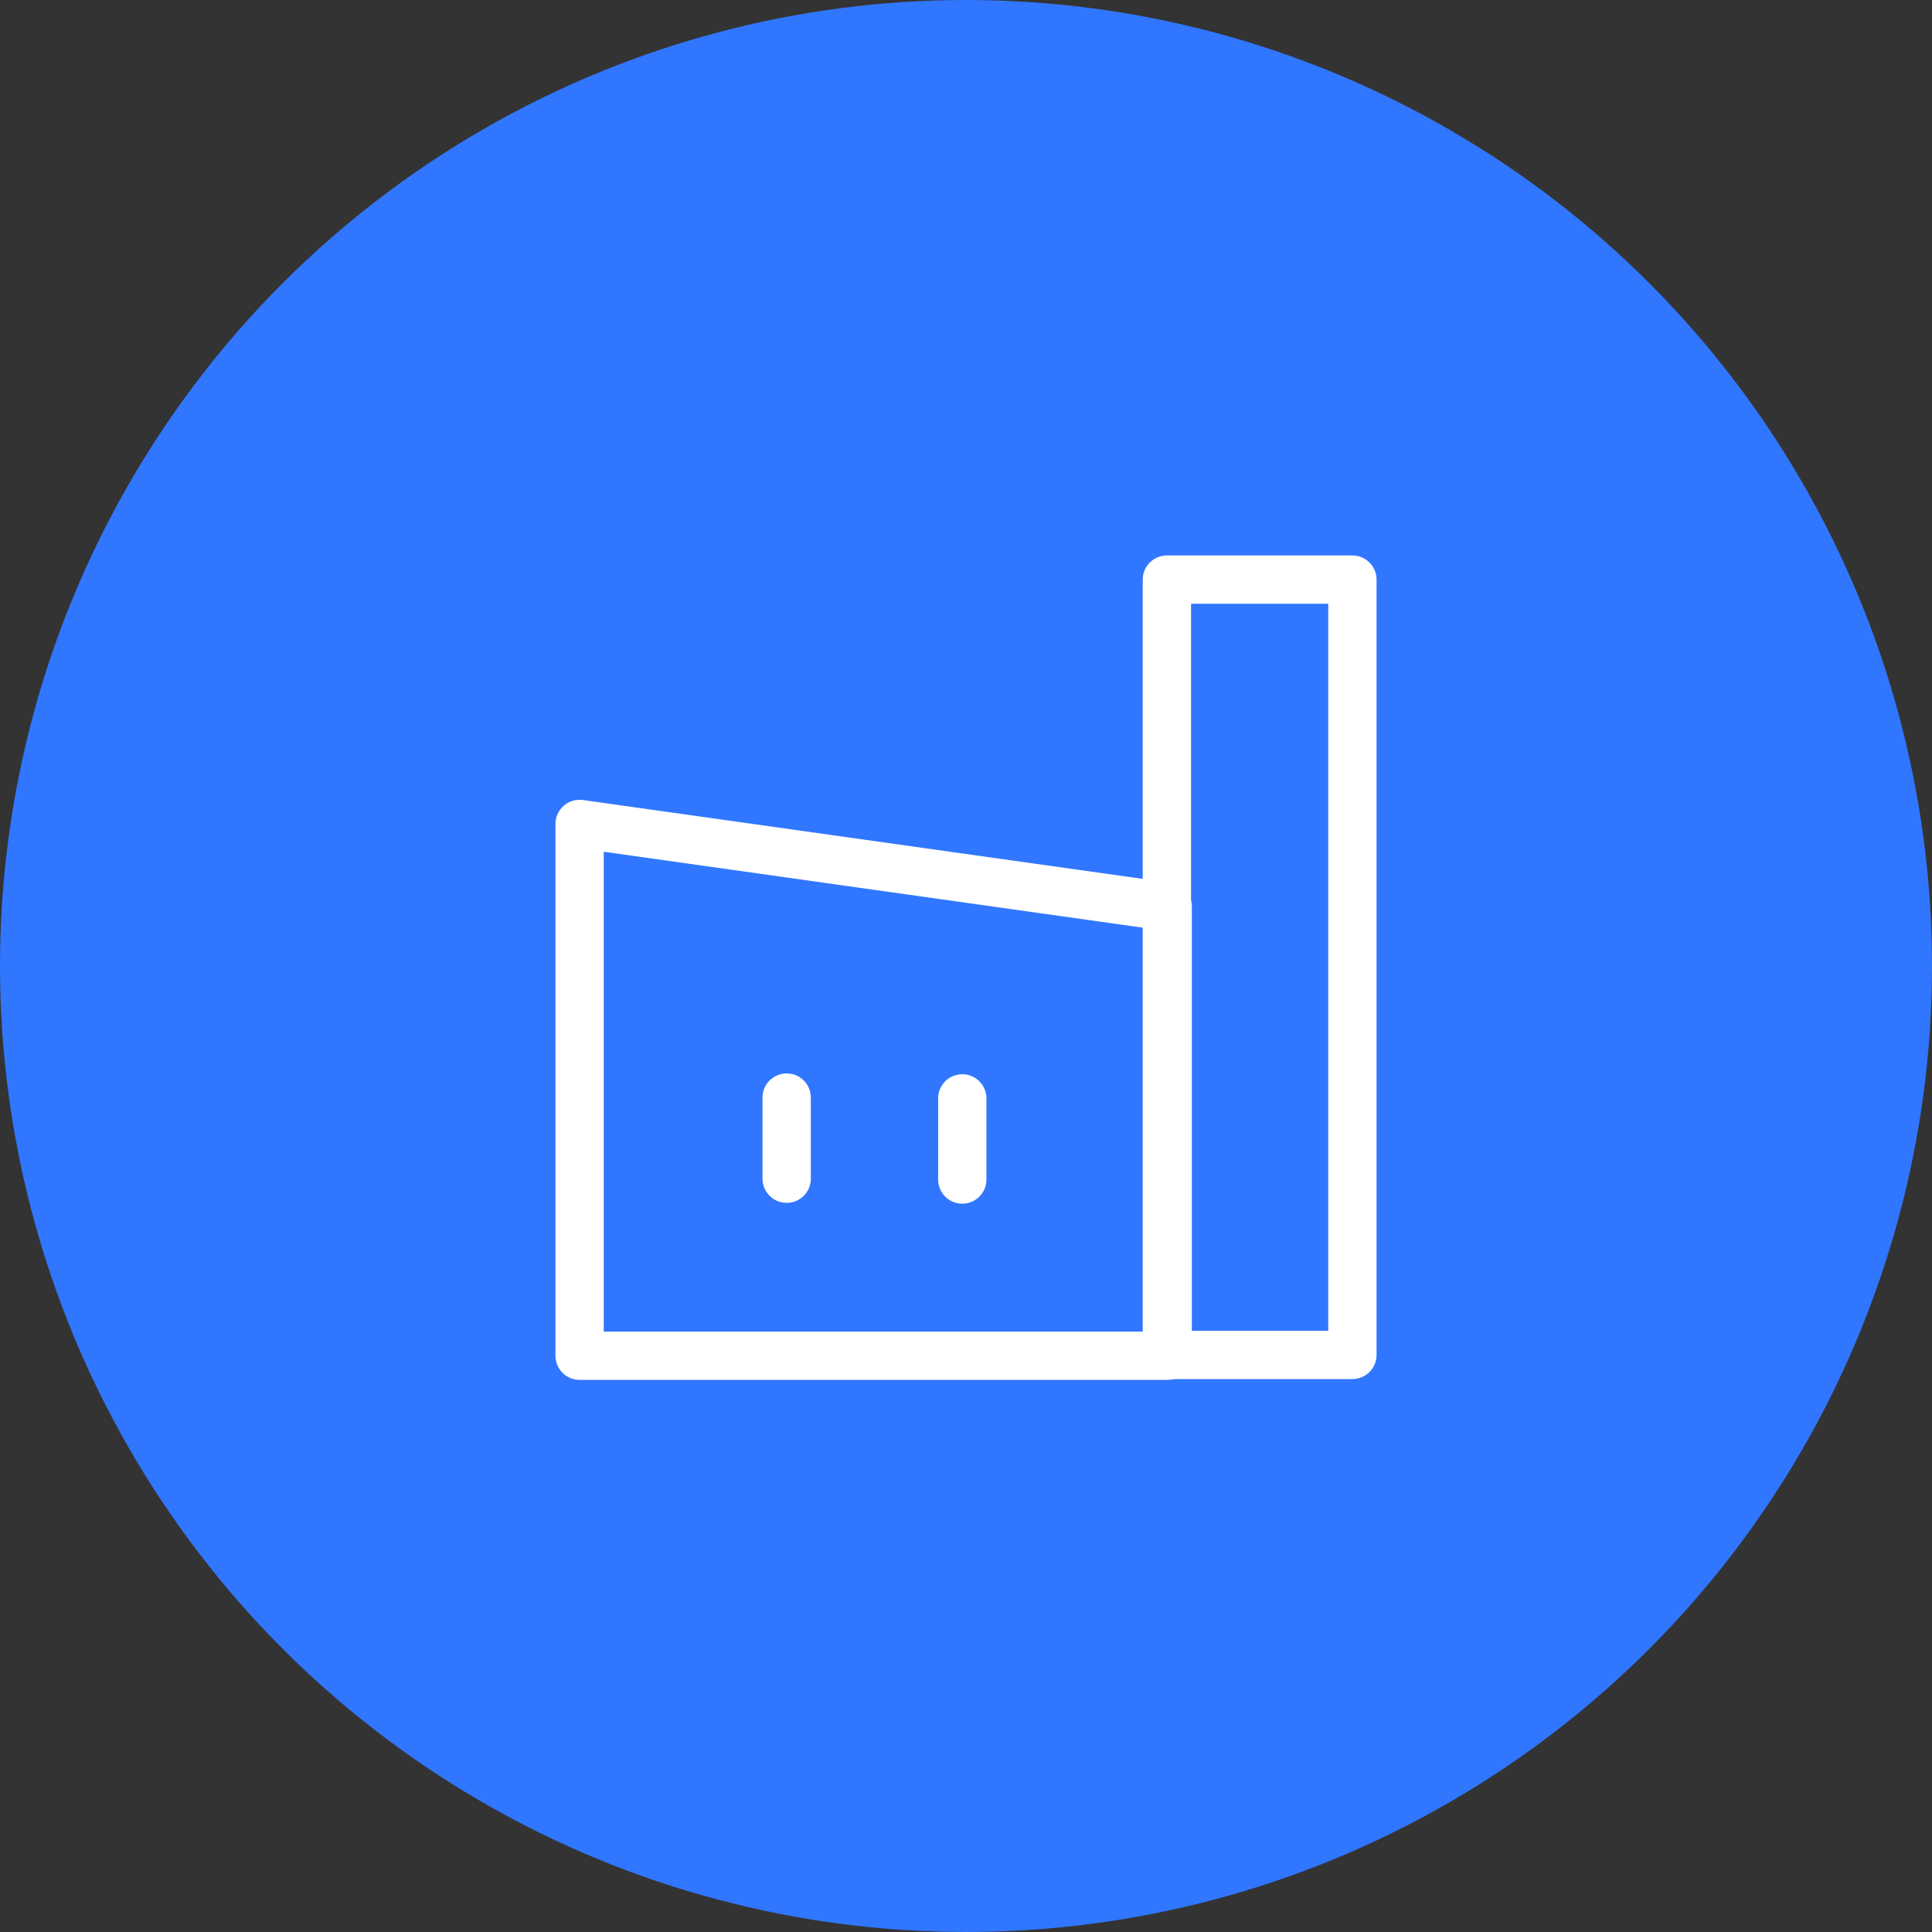
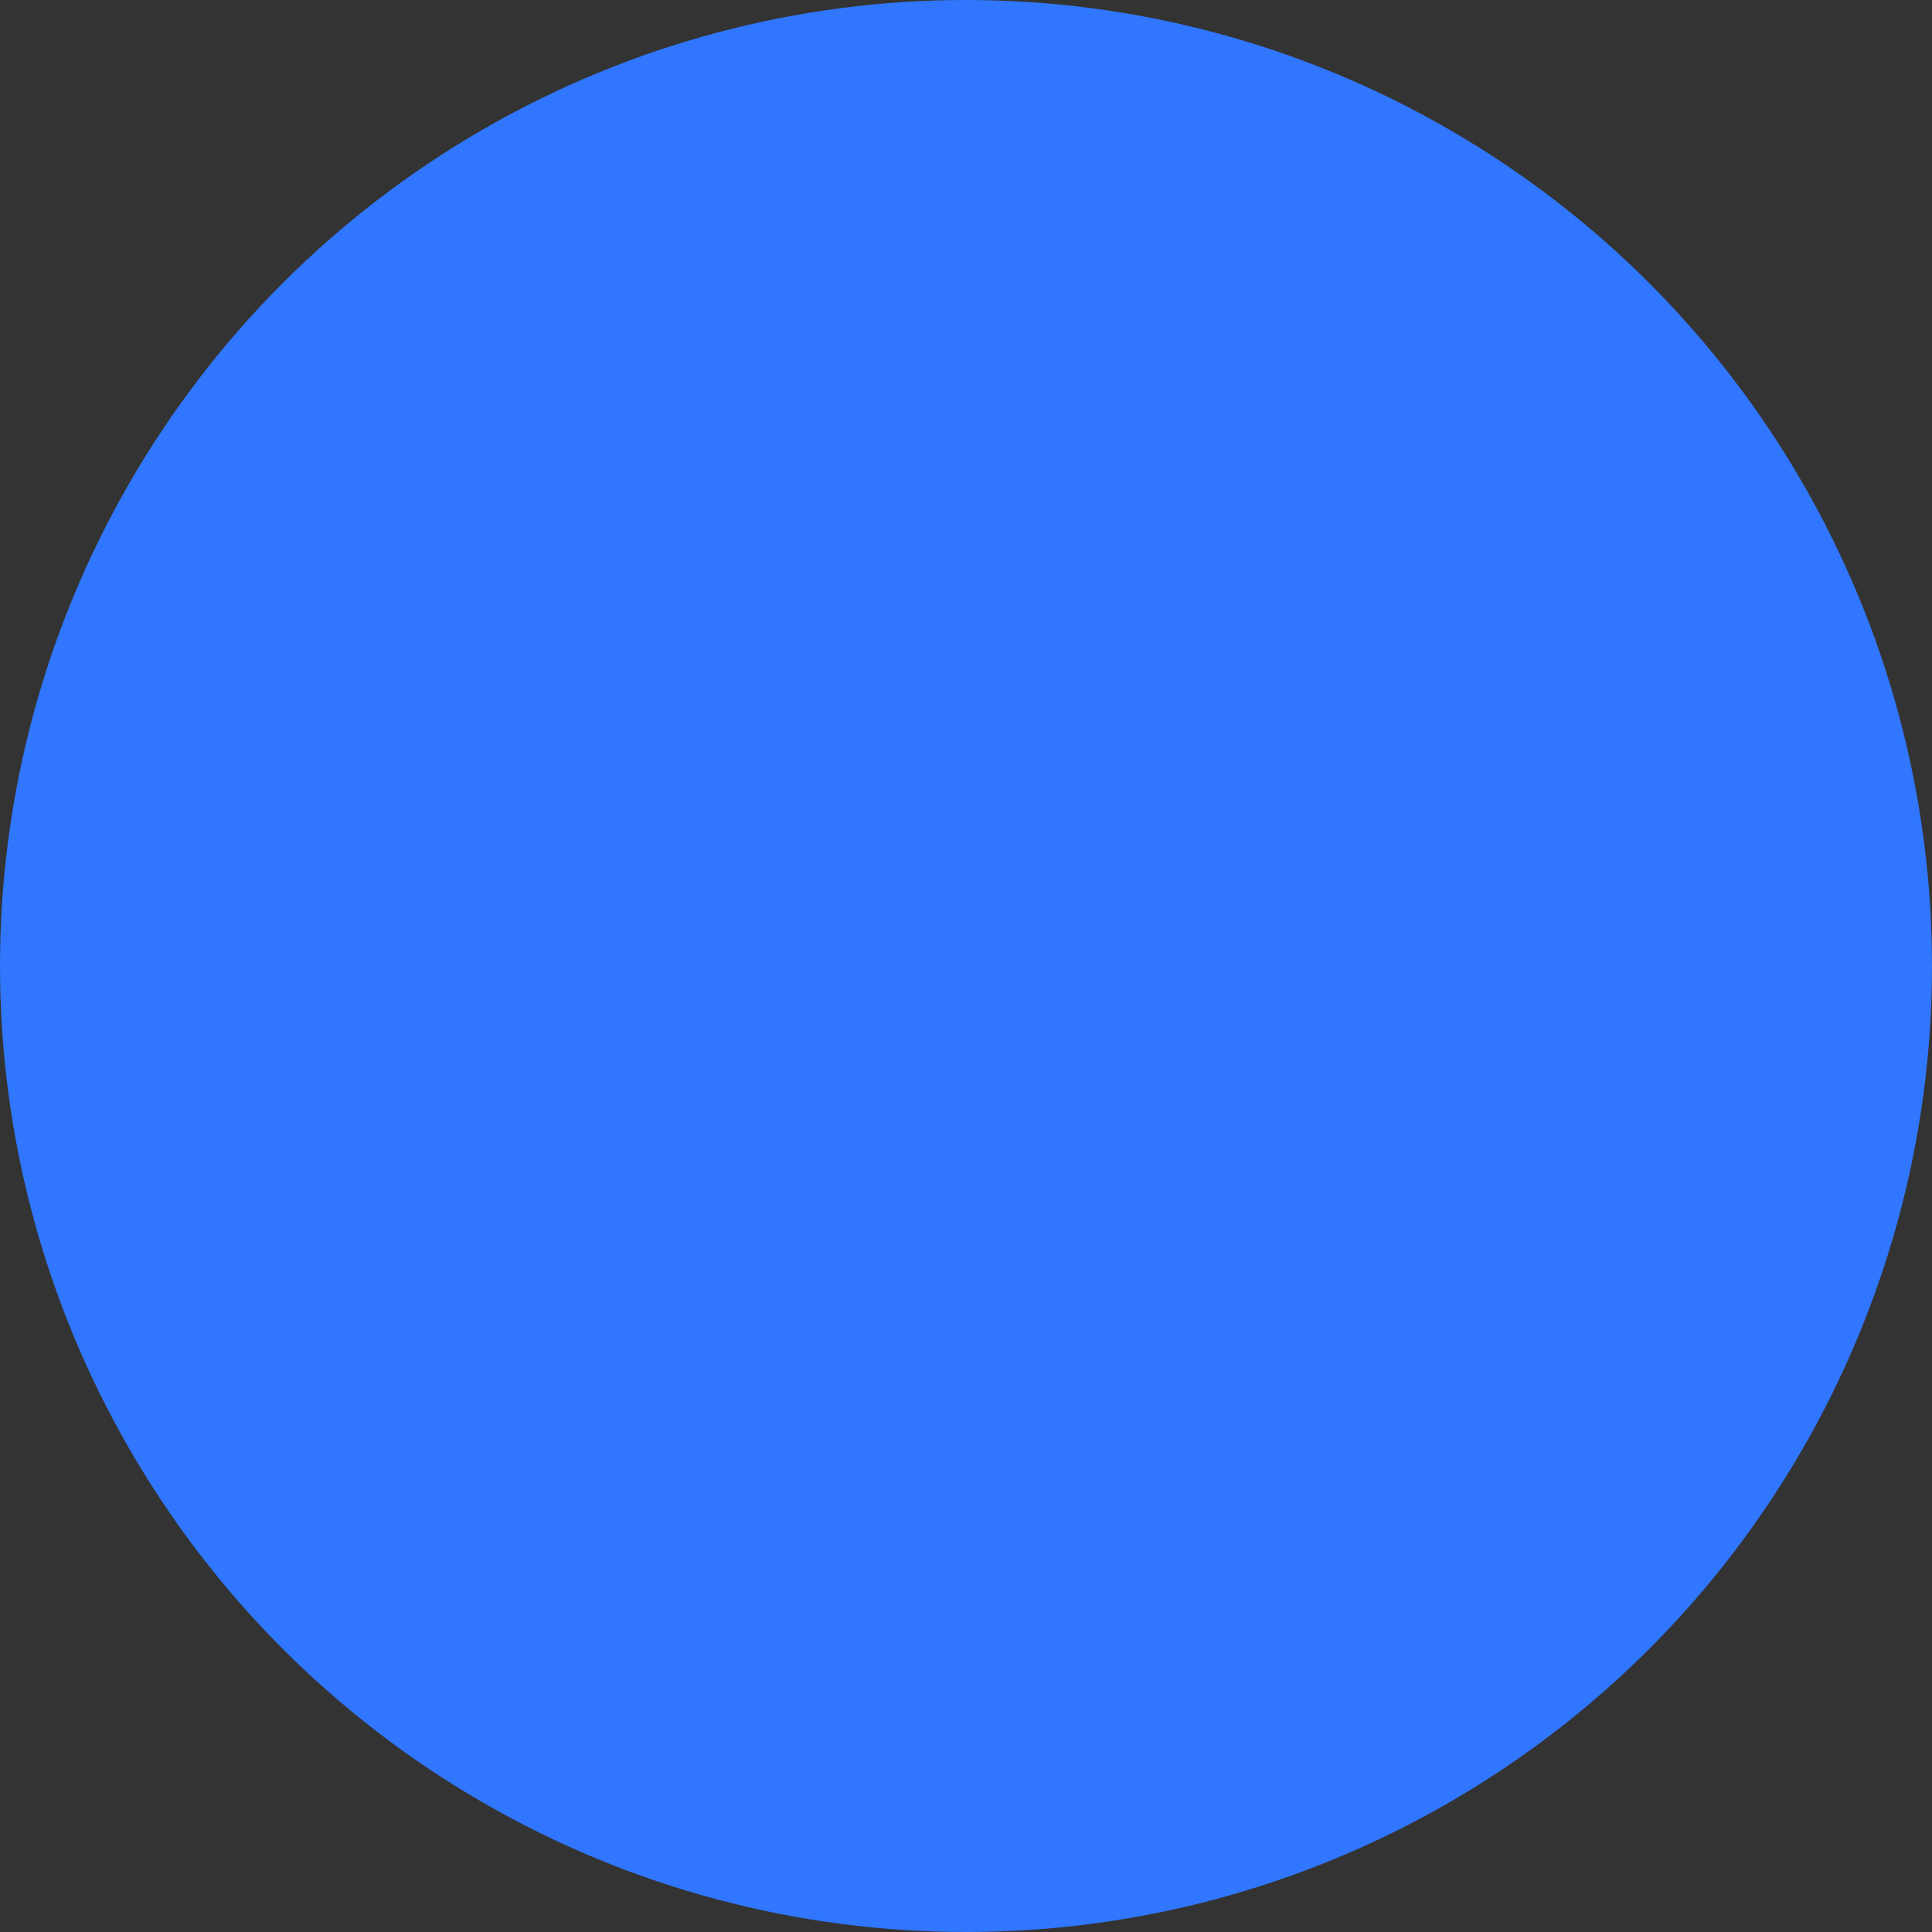
<svg xmlns="http://www.w3.org/2000/svg" width="40" height="40" viewBox="0 0 40 40" fill="none">
  <rect x="0" y="0" width="40" height="40" fill="#333333" stroke="none" />
  <circle cx="20" cy="20" r="20" fill="#3076FF" />
-   <path d="M28 12H24.159V28.052H28V12Z" stroke="white" stroke-miterlimit="10" stroke-linejoin="round" />
-   <path d="M24.176 18.774L12 17.059V28.069H24.176V18.774Z" stroke="white" stroke-miterlimit="10" stroke-linejoin="round" />
-   <path d="M16.287 22.724V24.404" stroke="white" stroke-miterlimit="10" stroke-linecap="round" stroke-linejoin="round" />
-   <path d="M19.923 22.741V24.421" stroke="white" stroke-miterlimit="10" stroke-linecap="round" stroke-linejoin="round" />
</svg>